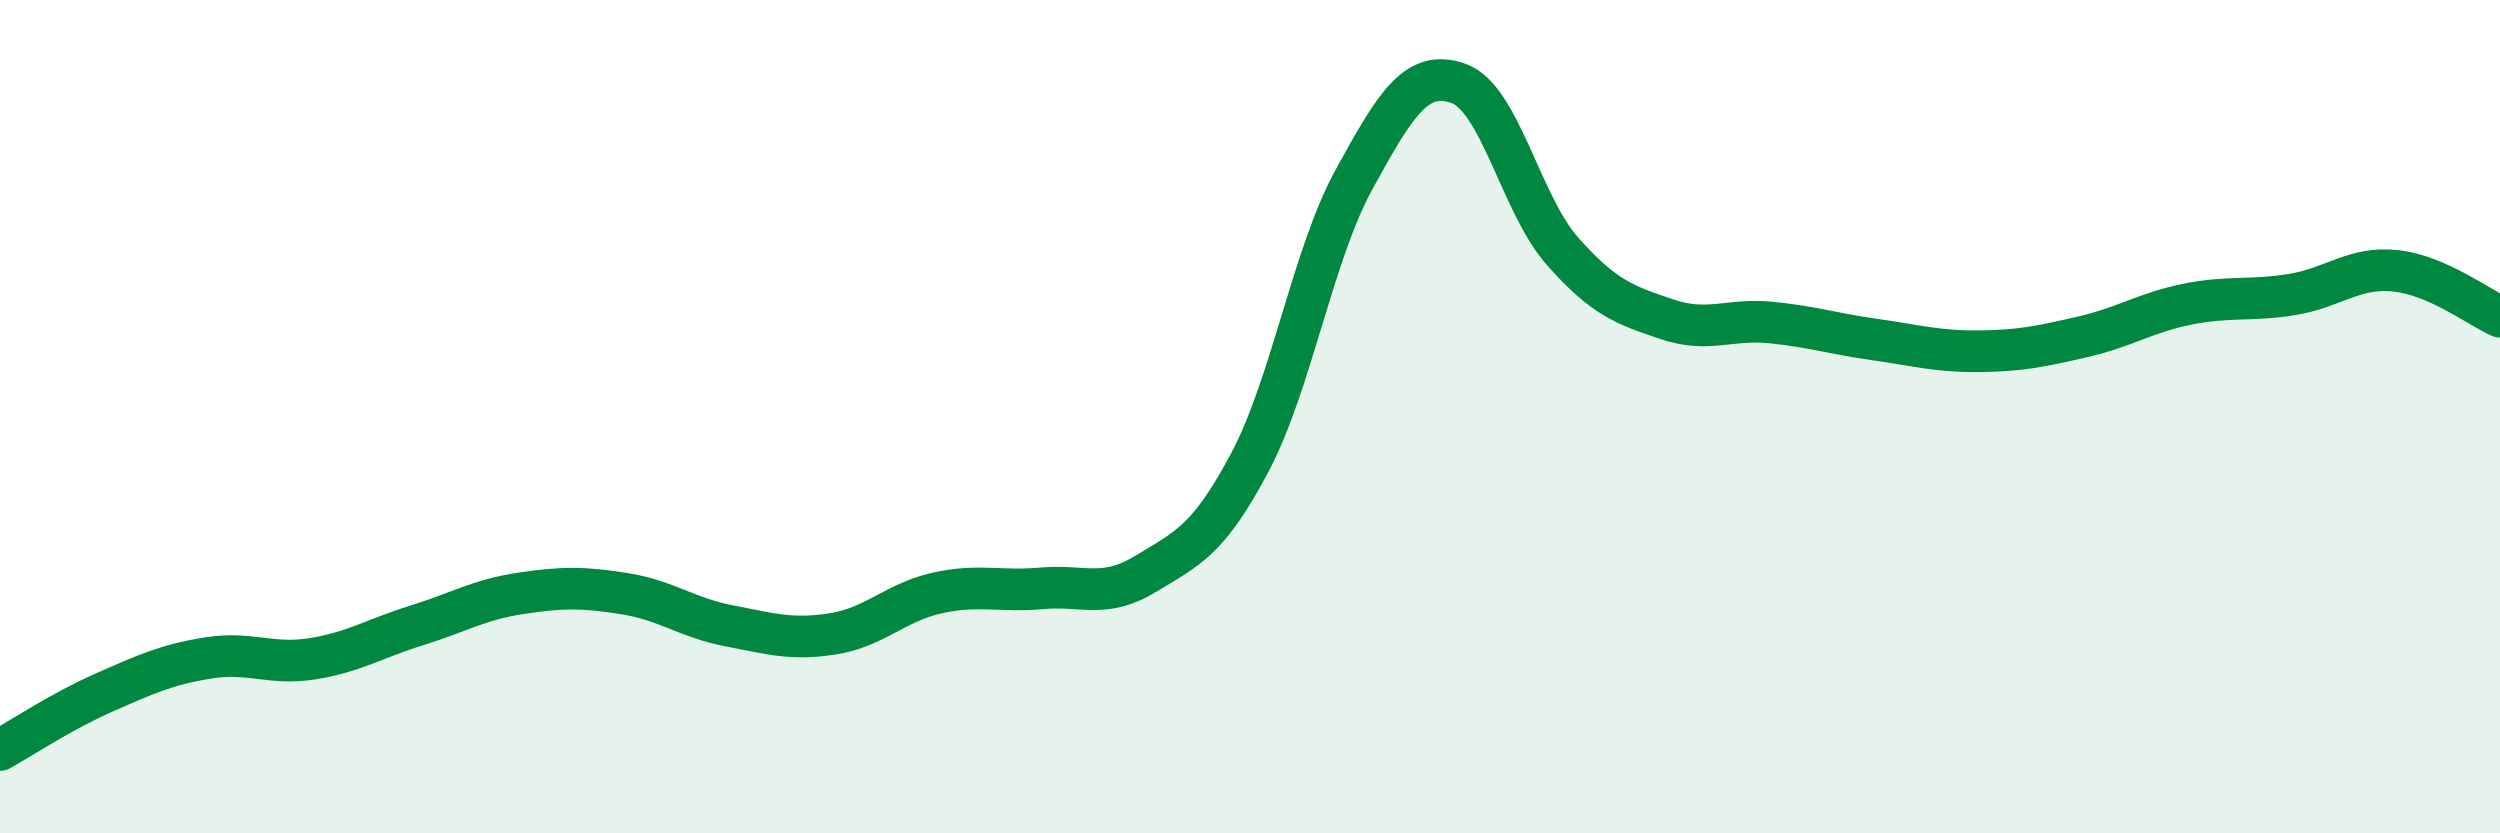
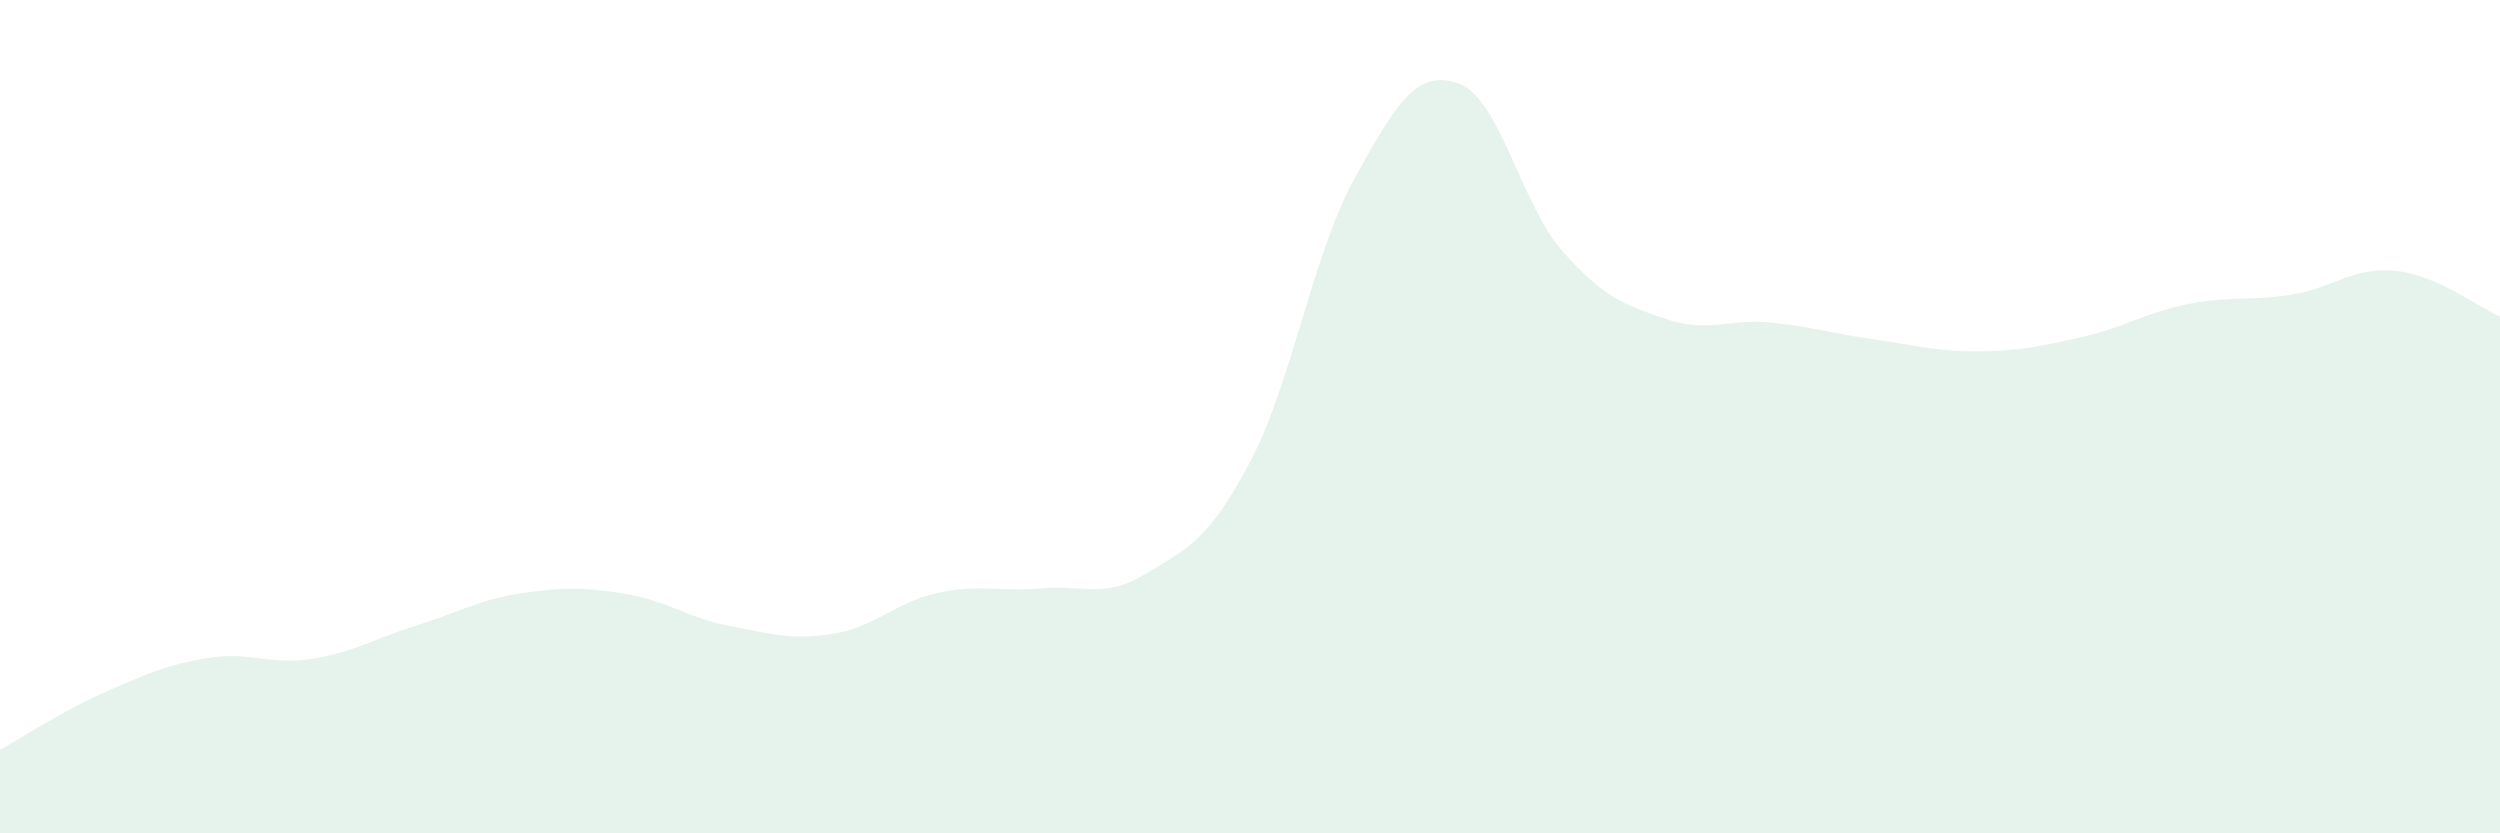
<svg xmlns="http://www.w3.org/2000/svg" width="60" height="20" viewBox="0 0 60 20">
  <path d="M 0,18 C 0.5,17.72 1.5,17.06 2.5,16.62 C 3.5,16.18 4,15.95 5,15.79 C 6,15.63 6.5,15.97 7.5,15.81 C 8.5,15.65 9,15.32 10,15.01 C 11,14.7 11.5,14.39 12.5,14.24 C 13.5,14.09 14,14.09 15,14.25 C 16,14.41 16.5,14.83 17.5,15.02 C 18.5,15.21 19,15.37 20,15.21 C 21,15.05 21.5,14.45 22.5,14.23 C 23.5,14.01 24,14.21 25,14.12 C 26,14.03 26.5,14.38 27.5,13.77 C 28.5,13.16 29,12.98 30,11.09 C 31,9.2 31.5,6.12 32.5,4.3 C 33.5,2.48 34,1.65 35,2 C 36,2.35 36.5,4.9 37.5,6.03 C 38.5,7.16 39,7.32 40,7.66 C 41,8 41.5,7.64 42.5,7.74 C 43.5,7.84 44,8.01 45,8.15 C 46,8.29 46.5,8.44 47.5,8.43 C 48.5,8.42 49,8.31 50,8.08 C 51,7.85 51.5,7.5 52.5,7.3 C 53.5,7.1 54,7.23 55,7.07 C 56,6.91 56.5,6.39 57.5,6.5 C 58.5,6.61 59.5,7.38 60,7.6L60 20L0 20Z" fill="#008740" opacity="0.1" stroke-linecap="round" stroke-linejoin="round" />
-   <path d="M 0,18 C 0.5,17.72 1.5,17.06 2.5,16.62 C 3.5,16.18 4,15.95 5,15.79 C 6,15.63 6.5,15.97 7.5,15.81 C 8.5,15.65 9,15.32 10,15.01 C 11,14.7 11.5,14.39 12.5,14.24 C 13.5,14.09 14,14.09 15,14.25 C 16,14.41 16.5,14.83 17.5,15.02 C 18.5,15.21 19,15.37 20,15.21 C 21,15.05 21.5,14.45 22.5,14.23 C 23.5,14.01 24,14.21 25,14.12 C 26,14.03 26.5,14.38 27.5,13.77 C 28.5,13.16 29,12.98 30,11.09 C 31,9.2 31.5,6.12 32.5,4.3 C 33.5,2.48 34,1.65 35,2 C 36,2.35 36.5,4.9 37.5,6.03 C 38.5,7.16 39,7.32 40,7.66 C 41,8 41.5,7.64 42.5,7.74 C 43.5,7.84 44,8.01 45,8.15 C 46,8.29 46.5,8.44 47.5,8.43 C 48.5,8.42 49,8.31 50,8.08 C 51,7.85 51.5,7.5 52.5,7.3 C 53.5,7.1 54,7.23 55,7.07 C 56,6.91 56.5,6.39 57.5,6.5 C 58.5,6.61 59.5,7.38 60,7.6" stroke="#008740" stroke-width="1" fill="none" stroke-linecap="round" stroke-linejoin="round" />
</svg>